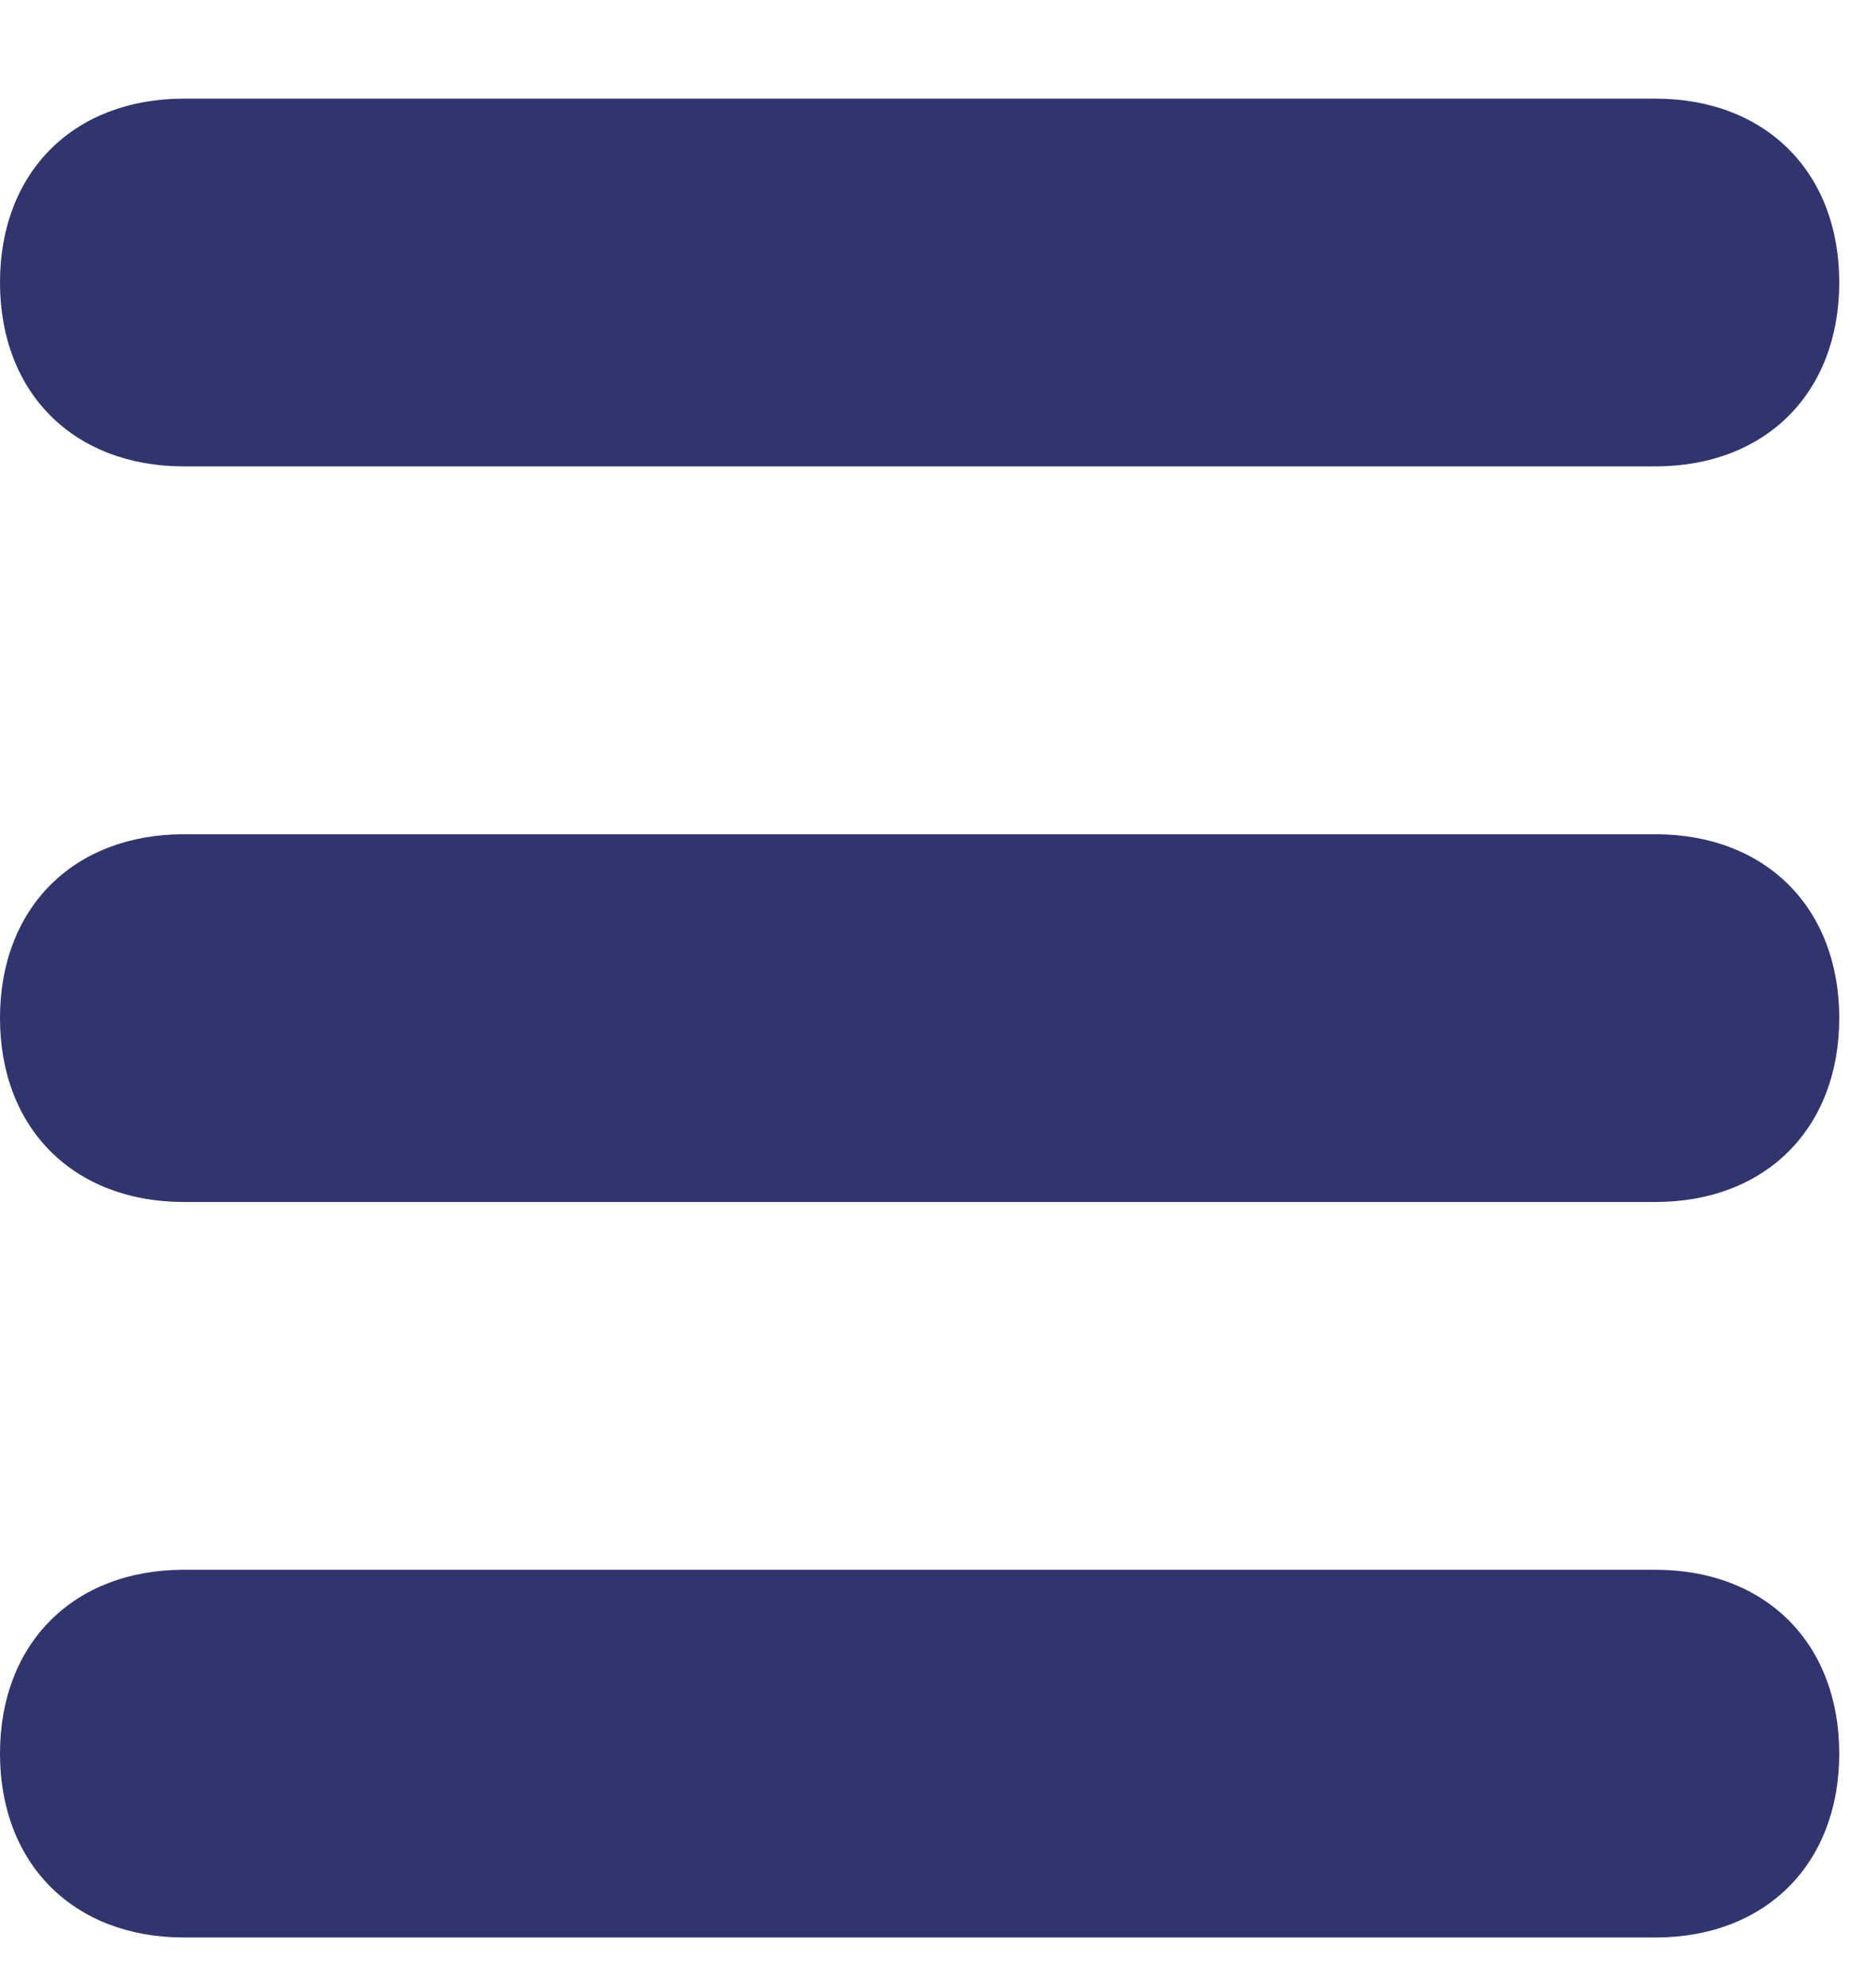
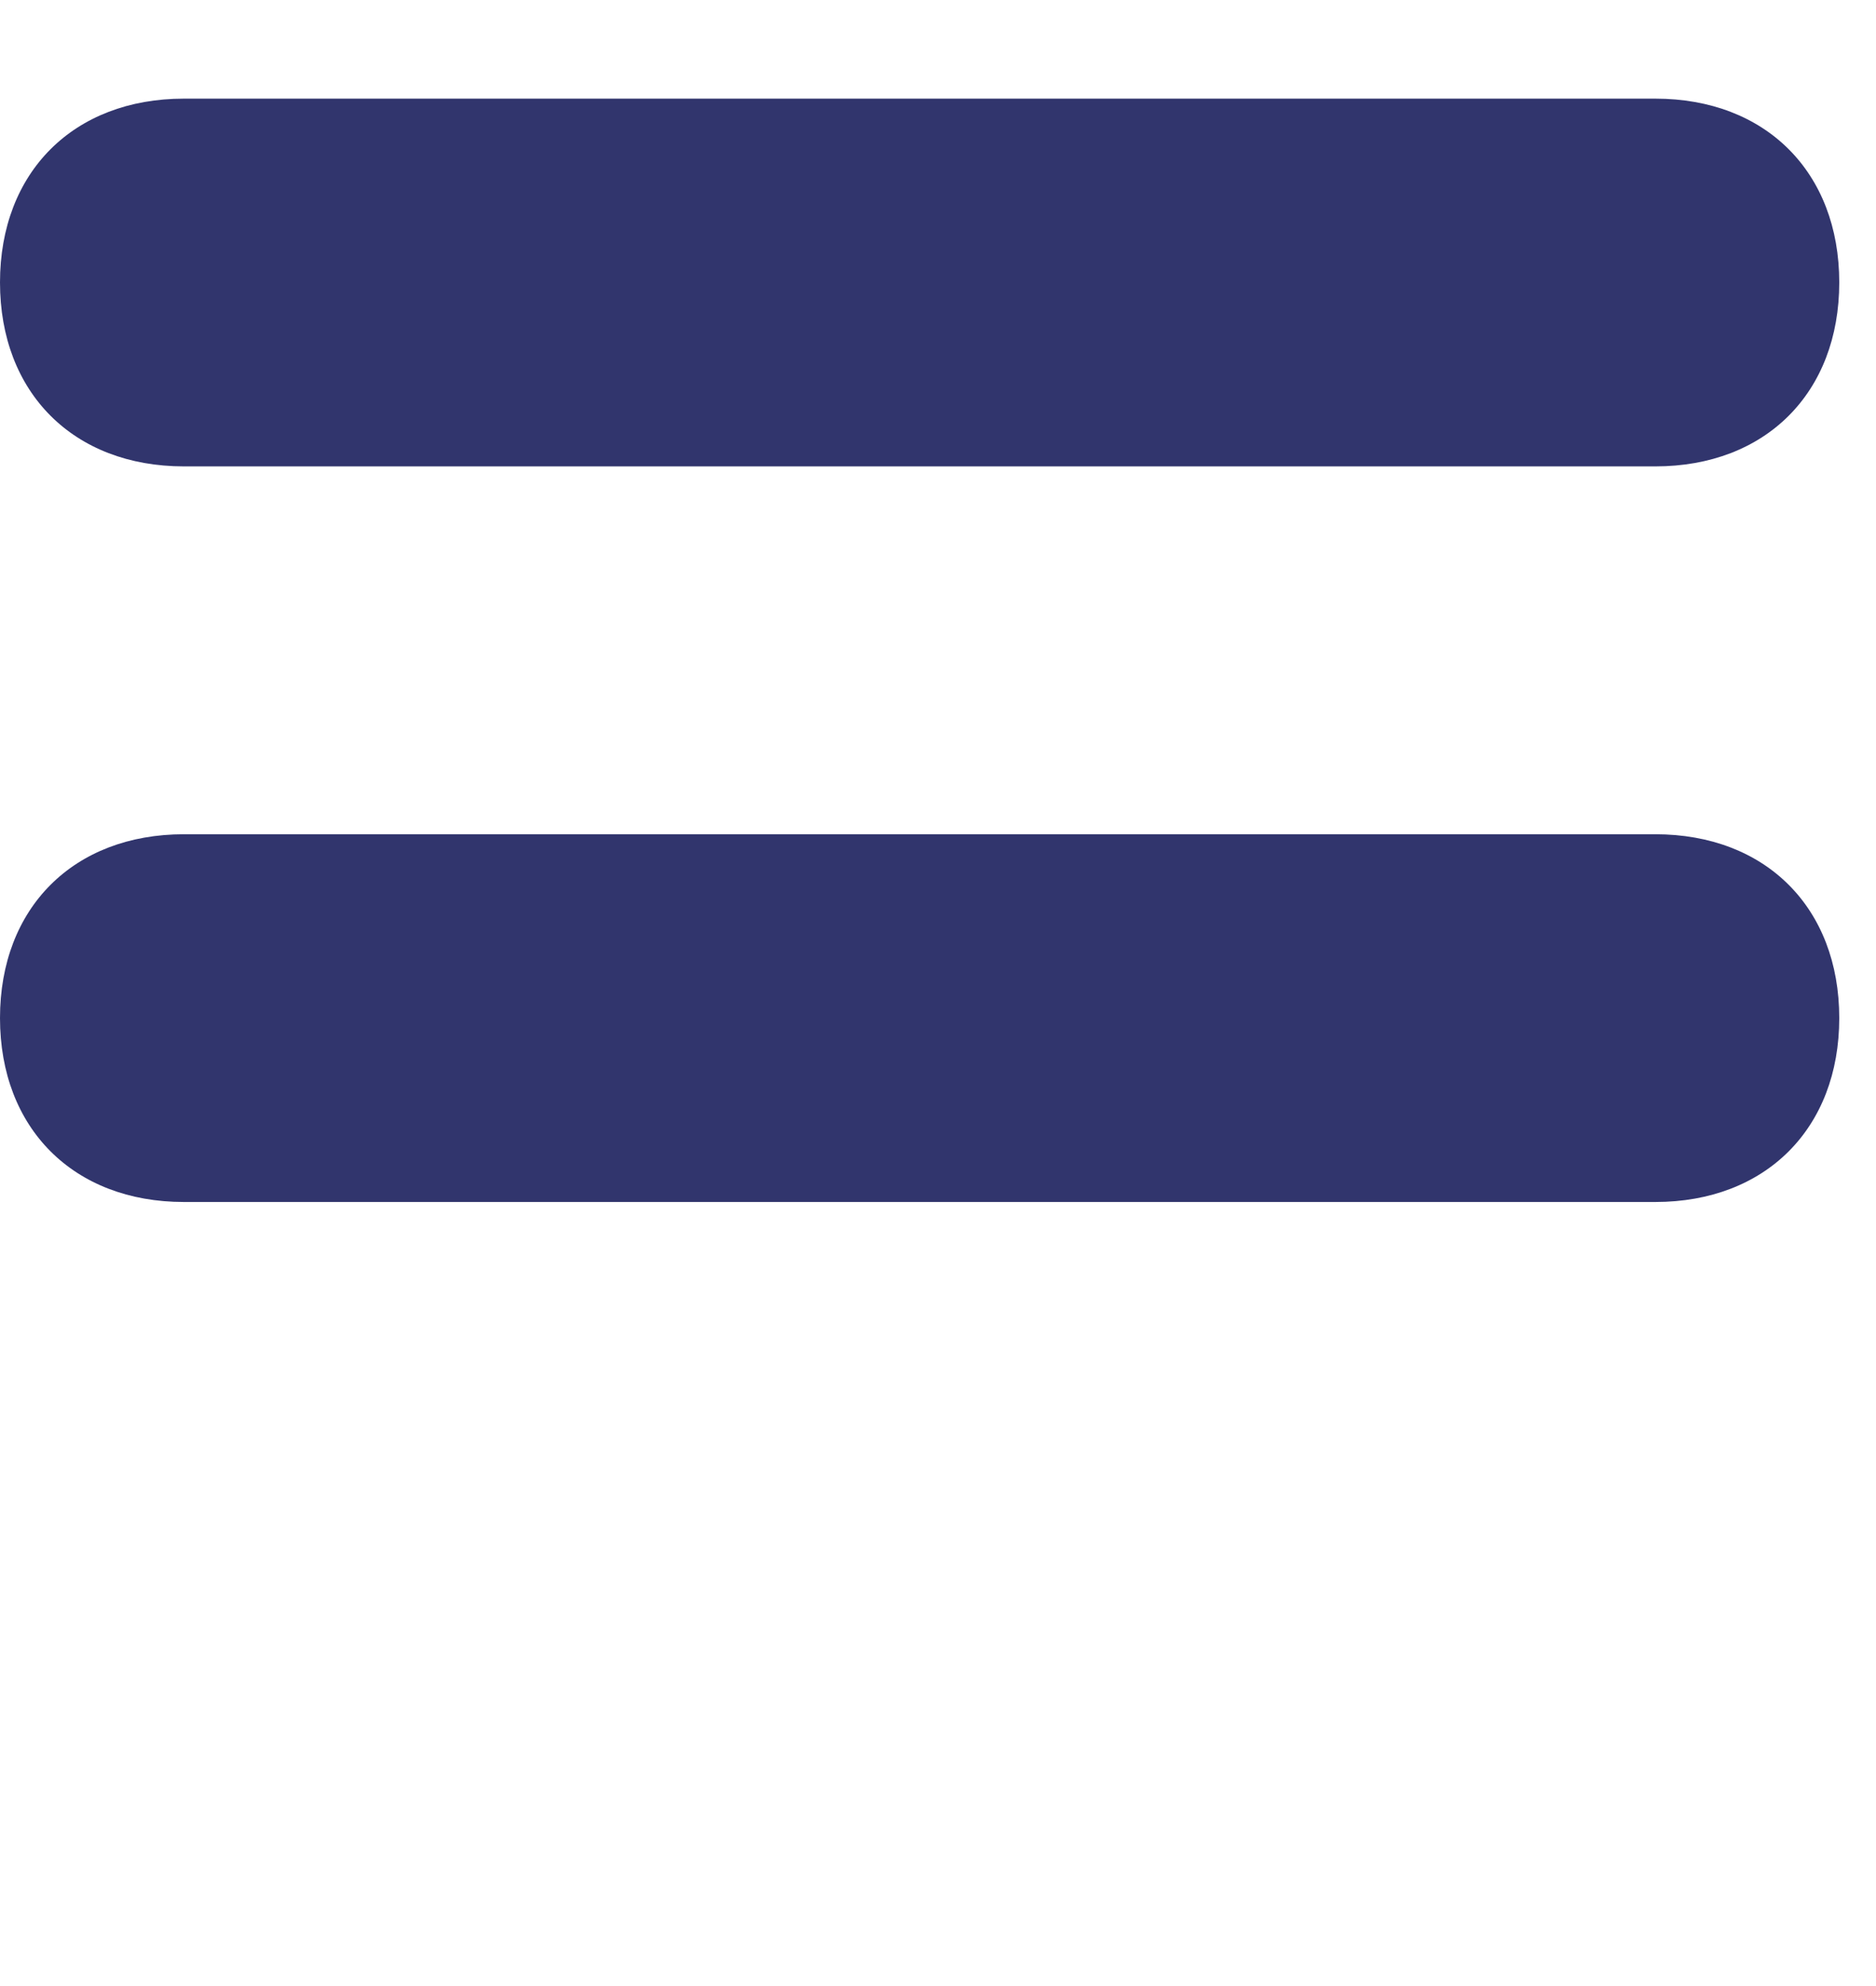
<svg xmlns="http://www.w3.org/2000/svg" width="17" height="18" viewBox="0 0 17 18" fill="none">
  <path d="M15 4.227H1.667C0.667 4.227 0 3.56 0 2.56C0 1.56 0.667 0.894 1.667 0.894H15C16 0.894 16.667 1.56 16.667 2.56C16.667 3.56 16 4.227 15 4.227Z" fill="#31356D" />
  <path d="M15 10.894H1.667C0.667 10.894 0 10.227 0 9.227C0 8.227 0.667 7.561 1.667 7.561H15C16 7.561 16.667 8.227 16.667 9.227C16.667 10.227 16 10.894 15 10.894Z" fill="#31356D" />
-   <path d="M15 17.56H1.667C0.667 17.56 0 16.893 0 15.893C0 14.893 0.667 14.227 1.667 14.227H15C16 14.227 16.667 14.893 16.667 15.893C16.667 16.893 16 17.56 15 17.56Z" fill="#31356D" />
</svg>